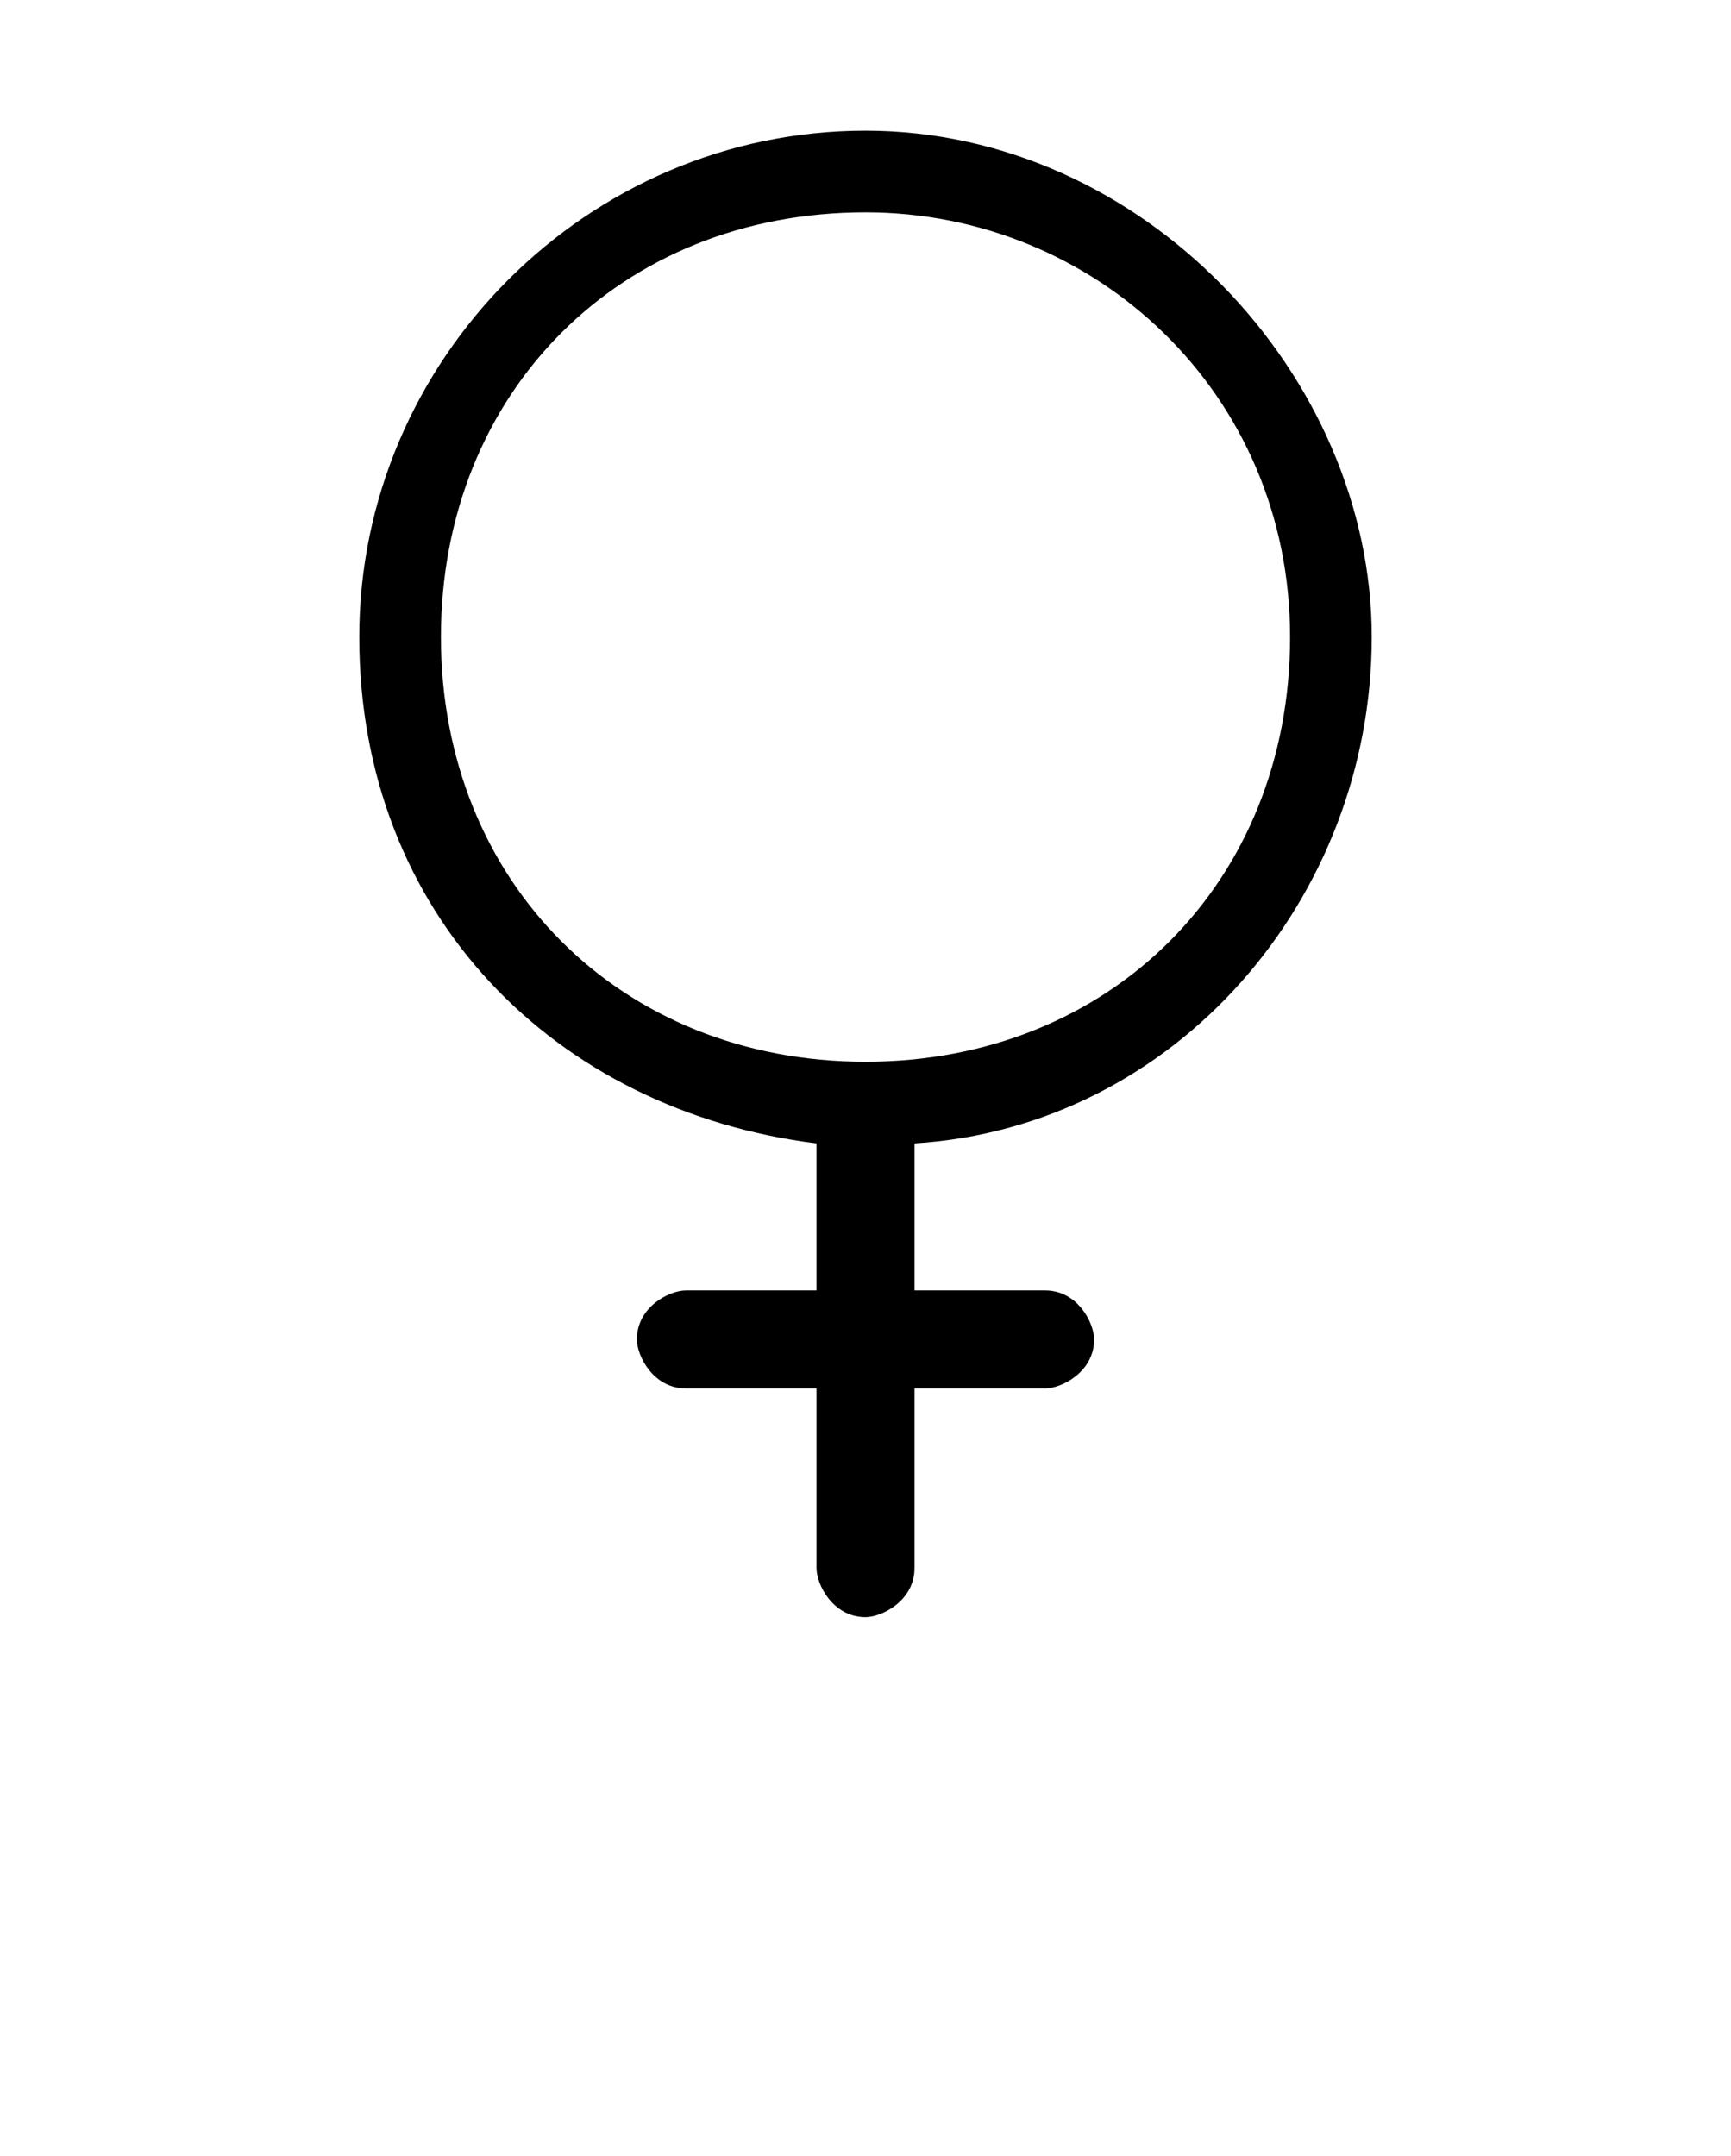
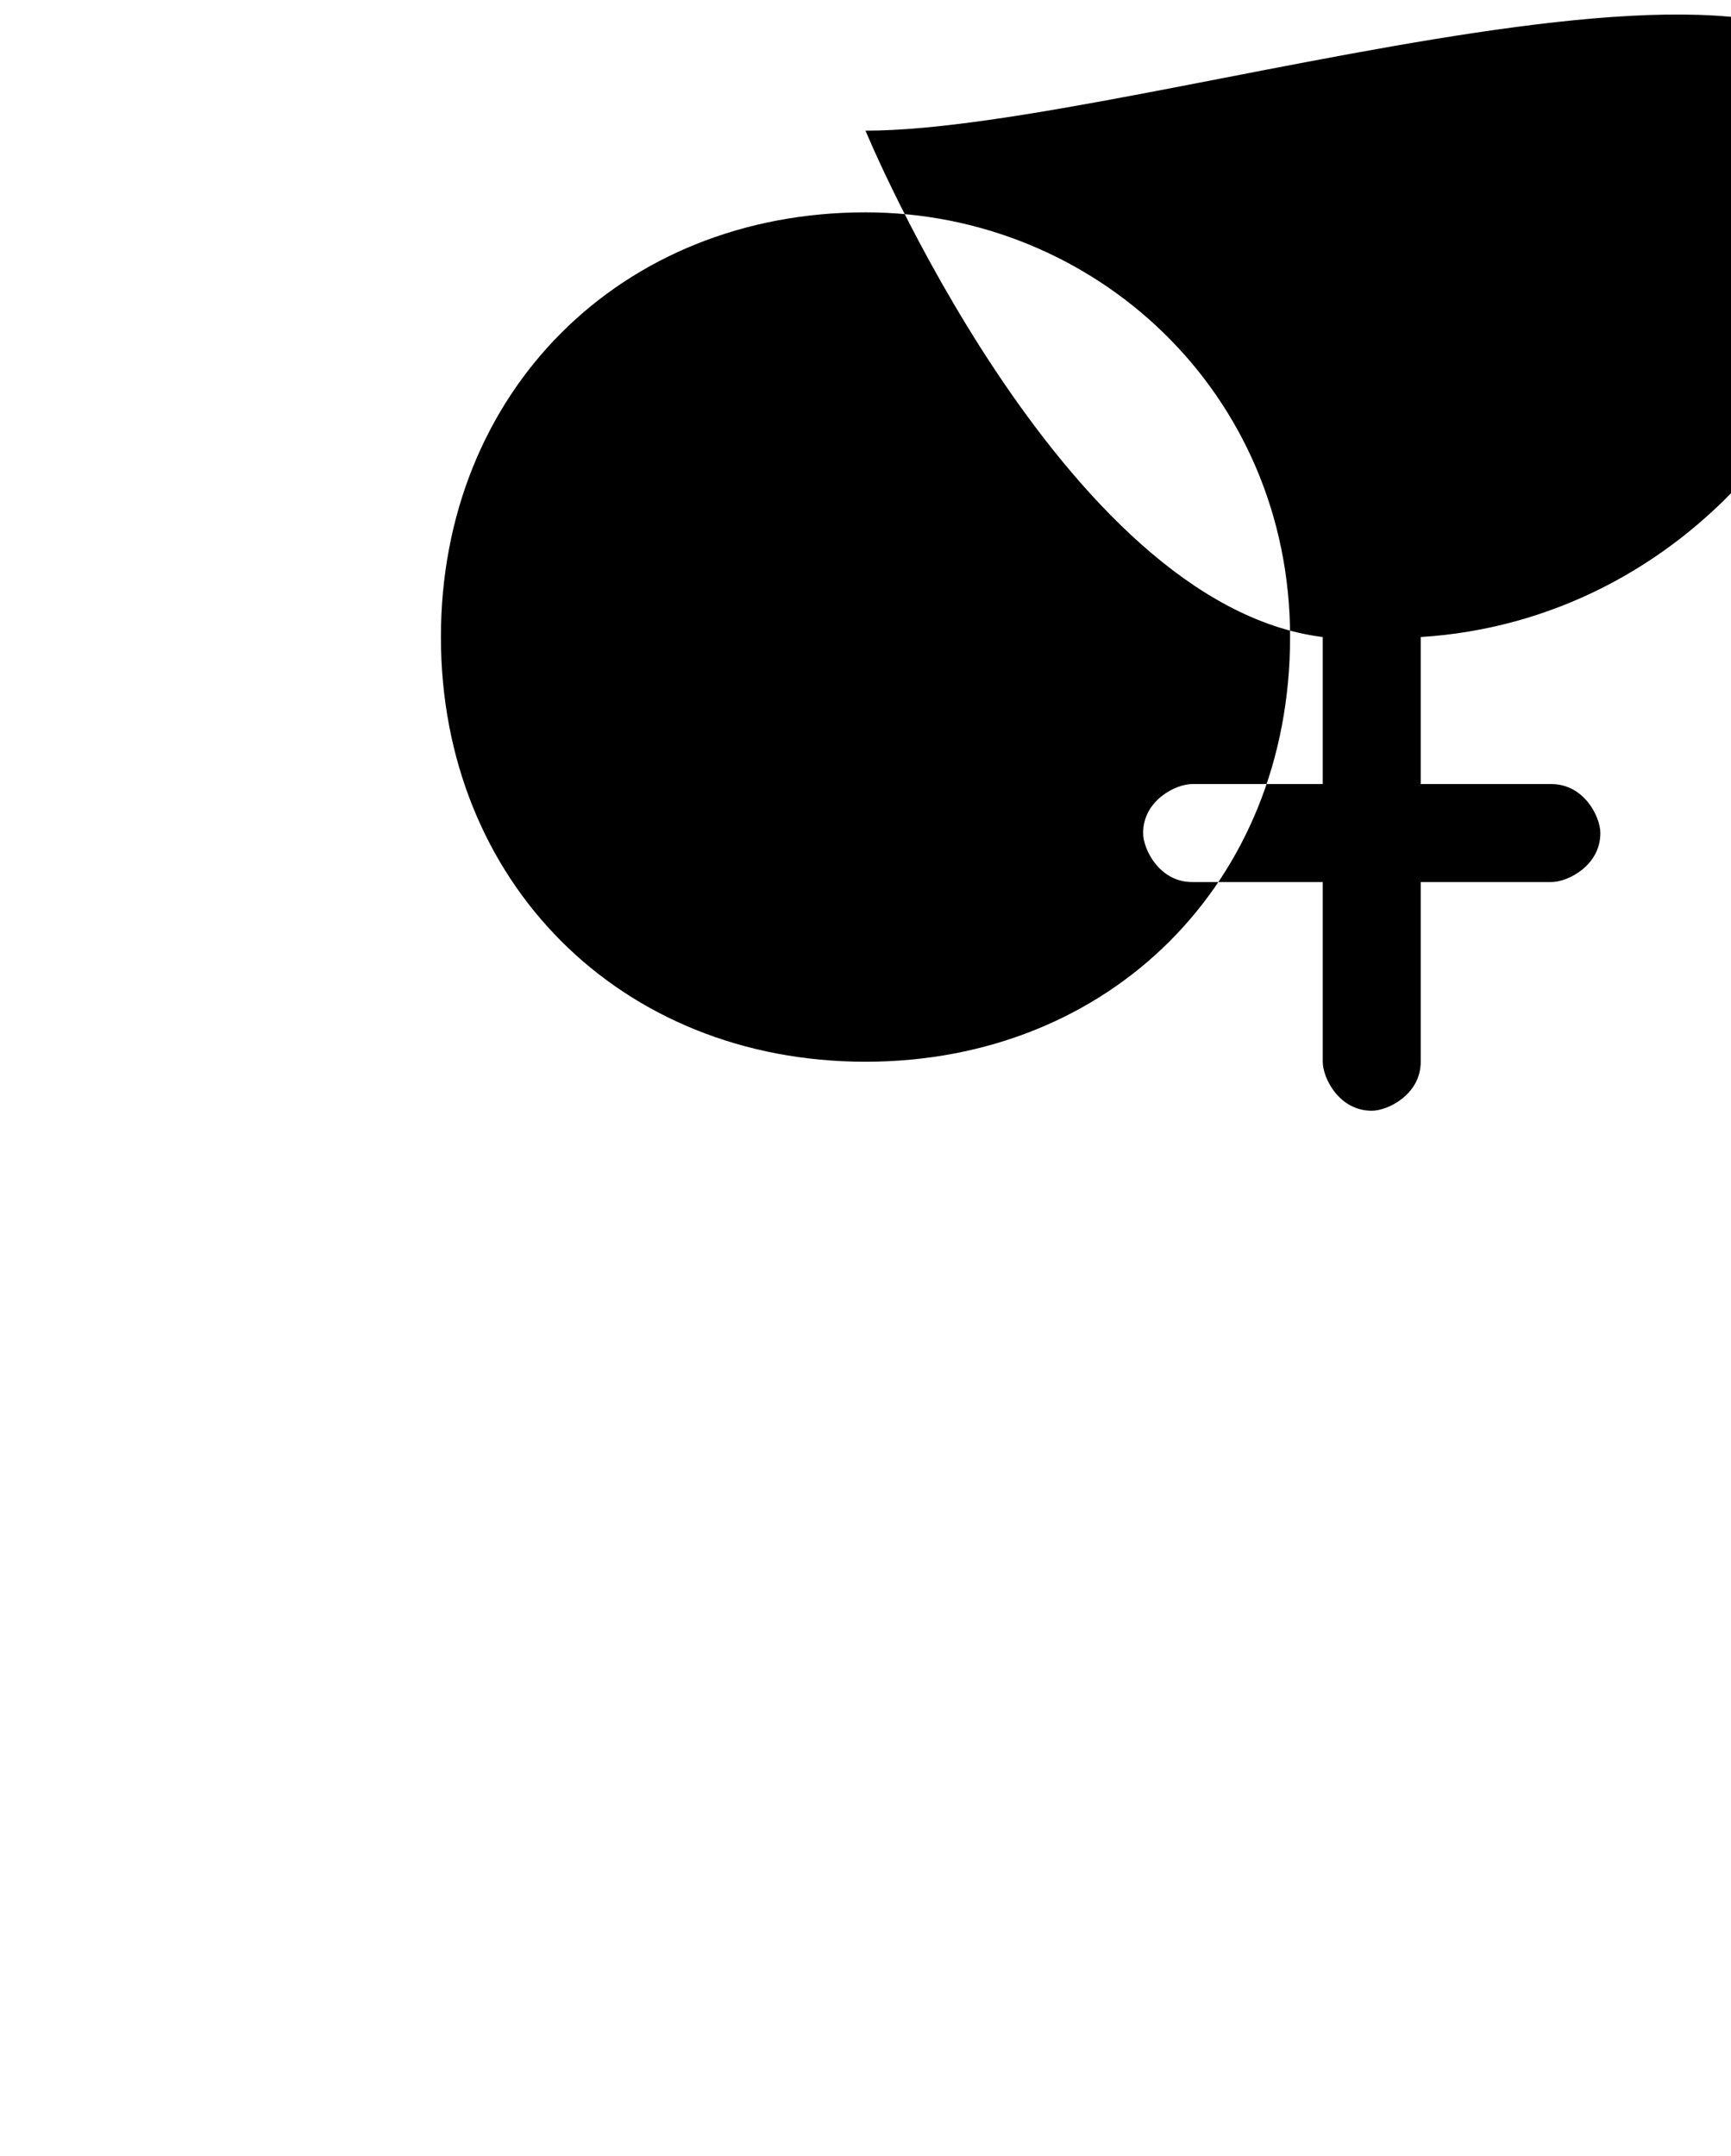
<svg xmlns="http://www.w3.org/2000/svg" viewBox="0 0 10.6 13.2" version="1.1" id="Layer_1">
-   <path d="M5.3.8c-1.7,0-3.1,1.4-3.1,3.1s1.2,2.9,2.8,3.1v.9h-.8c-.1,0-.3.1-.3.3h0c0,.1.1.3.3.3h.8v1.1c0,.1.1.3.3.3,0,0,0,0,0,0,.1,0,.3-.1.3-.3,0,0,0,0,0,0v-1.1h.8c.1,0,.3-.1.3-.3,0-.1-.1-.3-.3-.3h-.8v-.9c1.6-.1,2.8-1.5,2.8-3.1S7,.8,5.3.8ZM5.3,1.3c1.4,0,2.6,1.1,2.6,2.6s-1.1,2.6-2.6,2.6-2.6-1.1-2.6-2.6,1.1-2.6,2.6-2.6Z" />
+   <path d="M5.3.8s1.2,2.9,2.8,3.1v.9h-.8c-.1,0-.3.1-.3.3h0c0,.1.1.3.3.3h.8v1.1c0,.1.1.3.3.3,0,0,0,0,0,0,.1,0,.3-.1.3-.3,0,0,0,0,0,0v-1.1h.8c.1,0,.3-.1.3-.3,0-.1-.1-.3-.3-.3h-.8v-.9c1.6-.1,2.8-1.5,2.8-3.1S7,.8,5.3.8ZM5.3,1.3c1.4,0,2.6,1.1,2.6,2.6s-1.1,2.6-2.6,2.6-2.6-1.1-2.6-2.6,1.1-2.6,2.6-2.6Z" />
</svg>